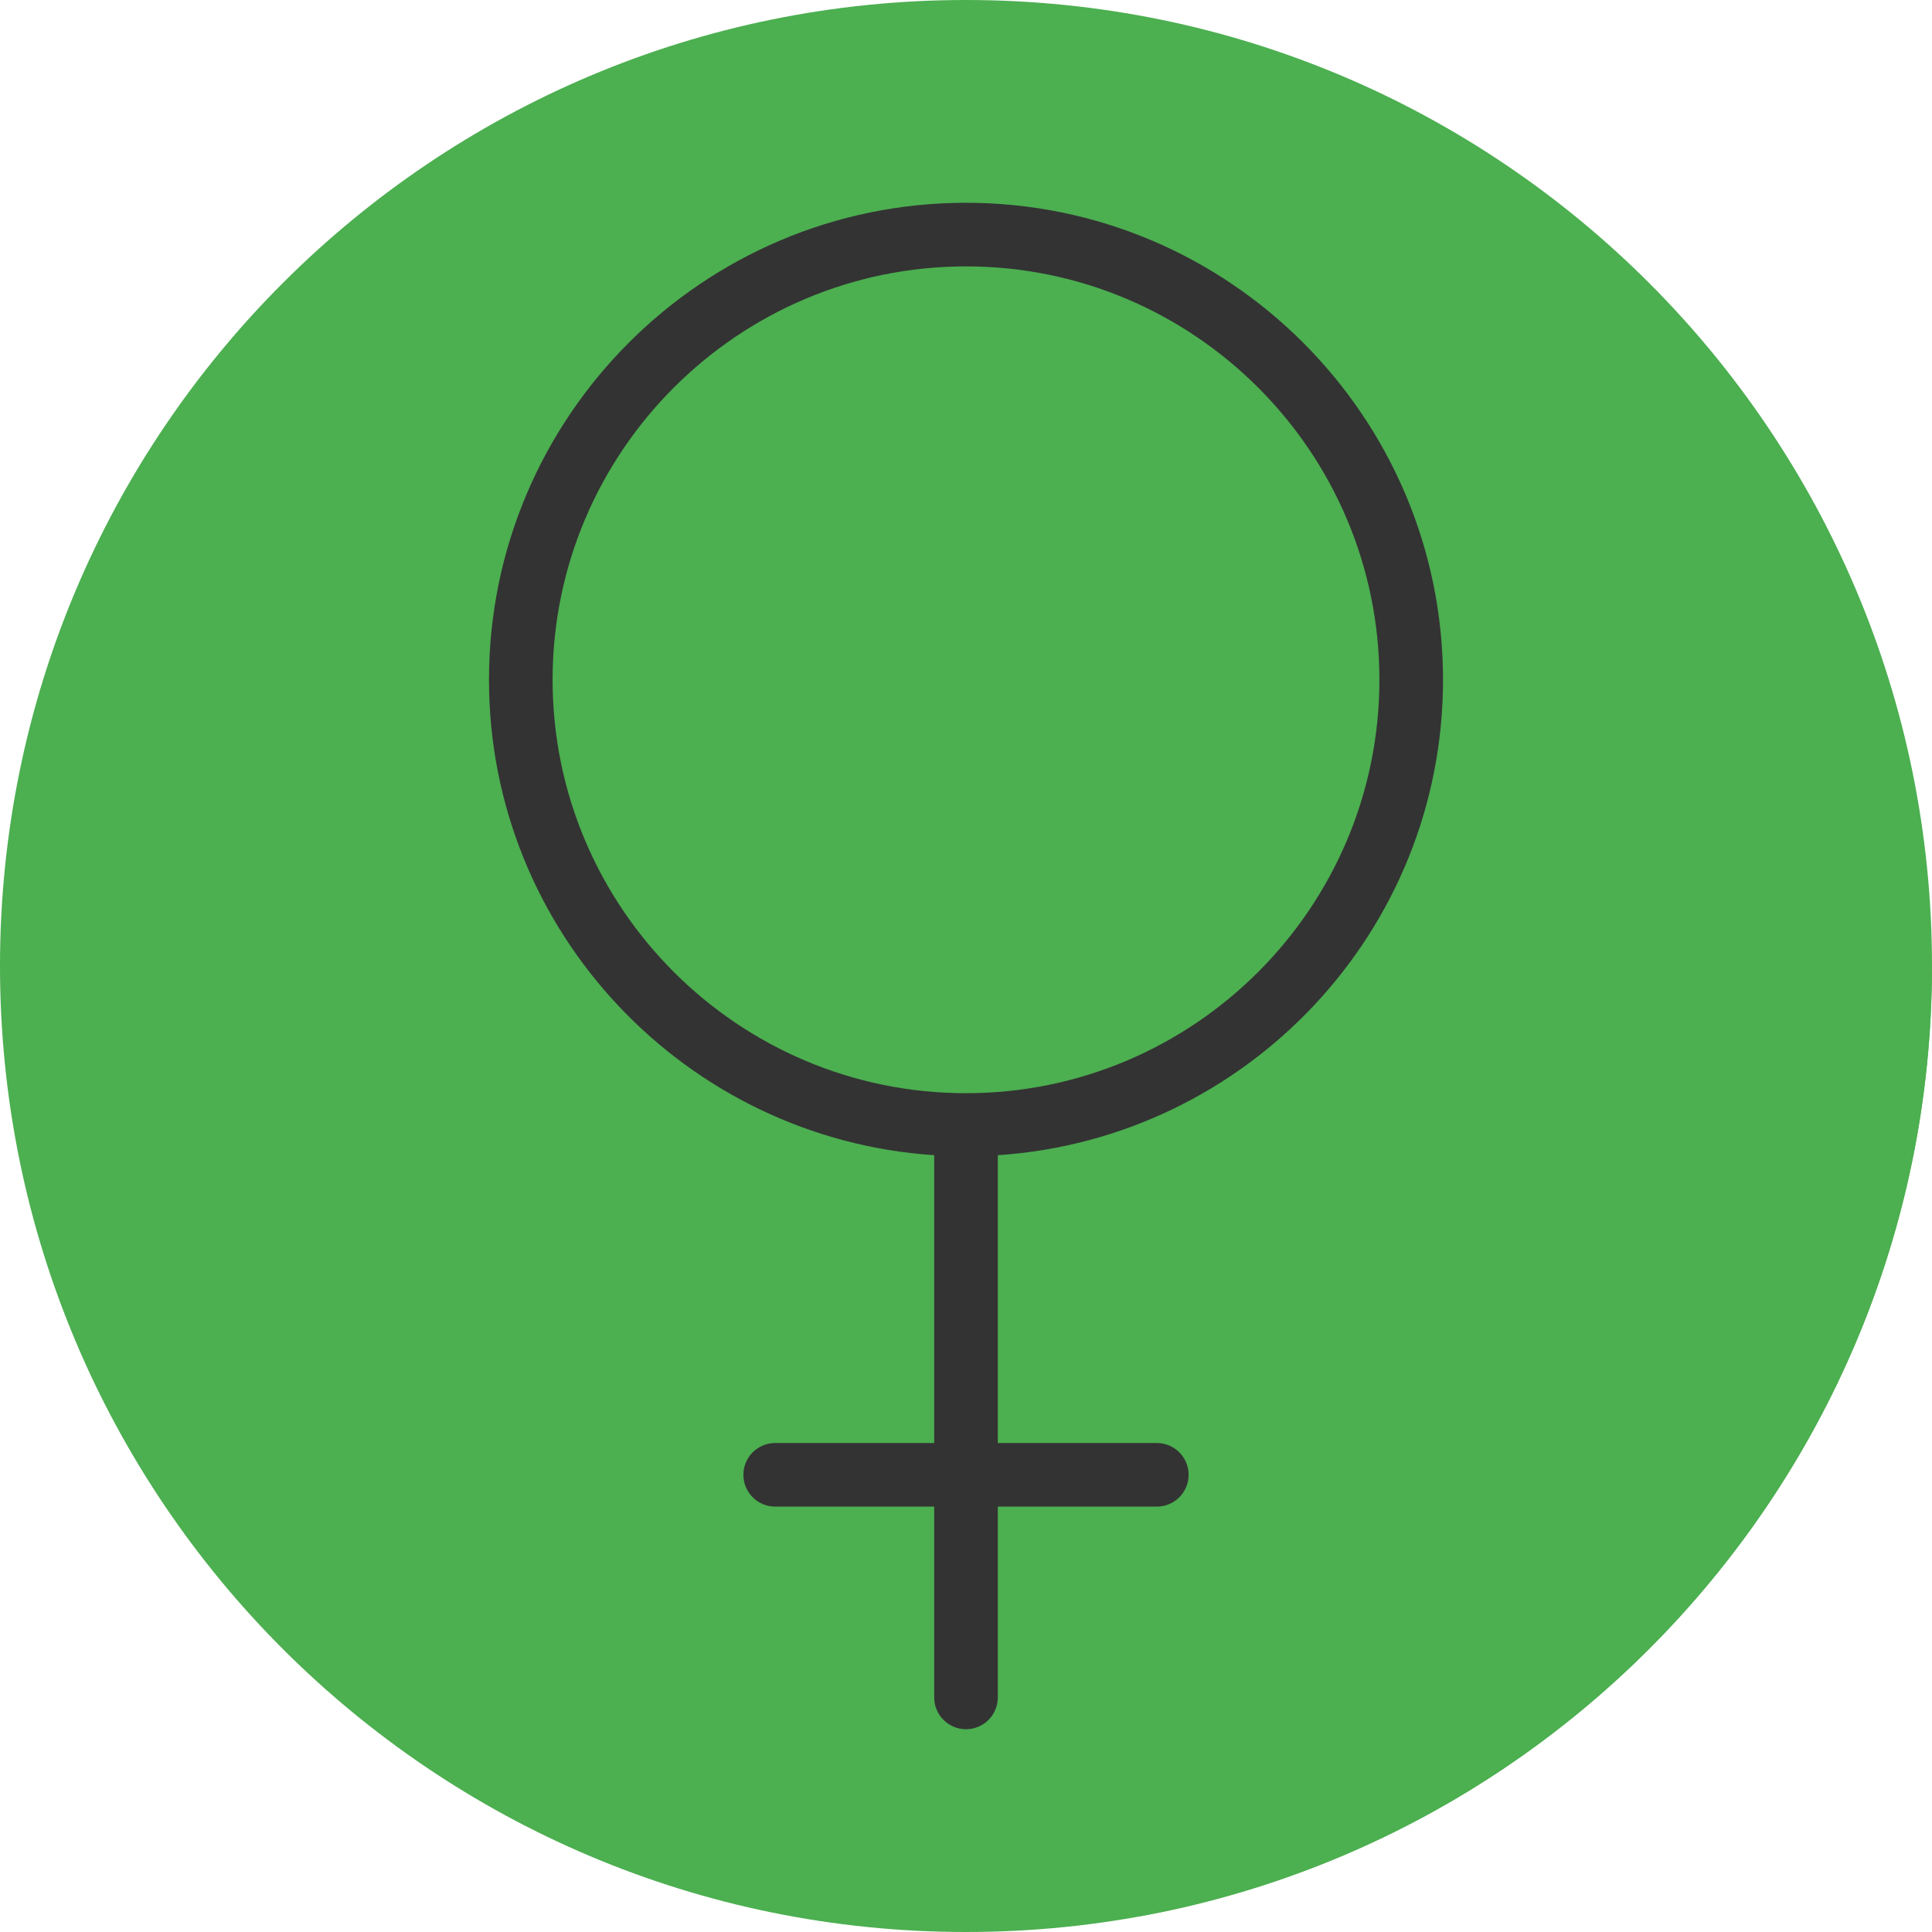
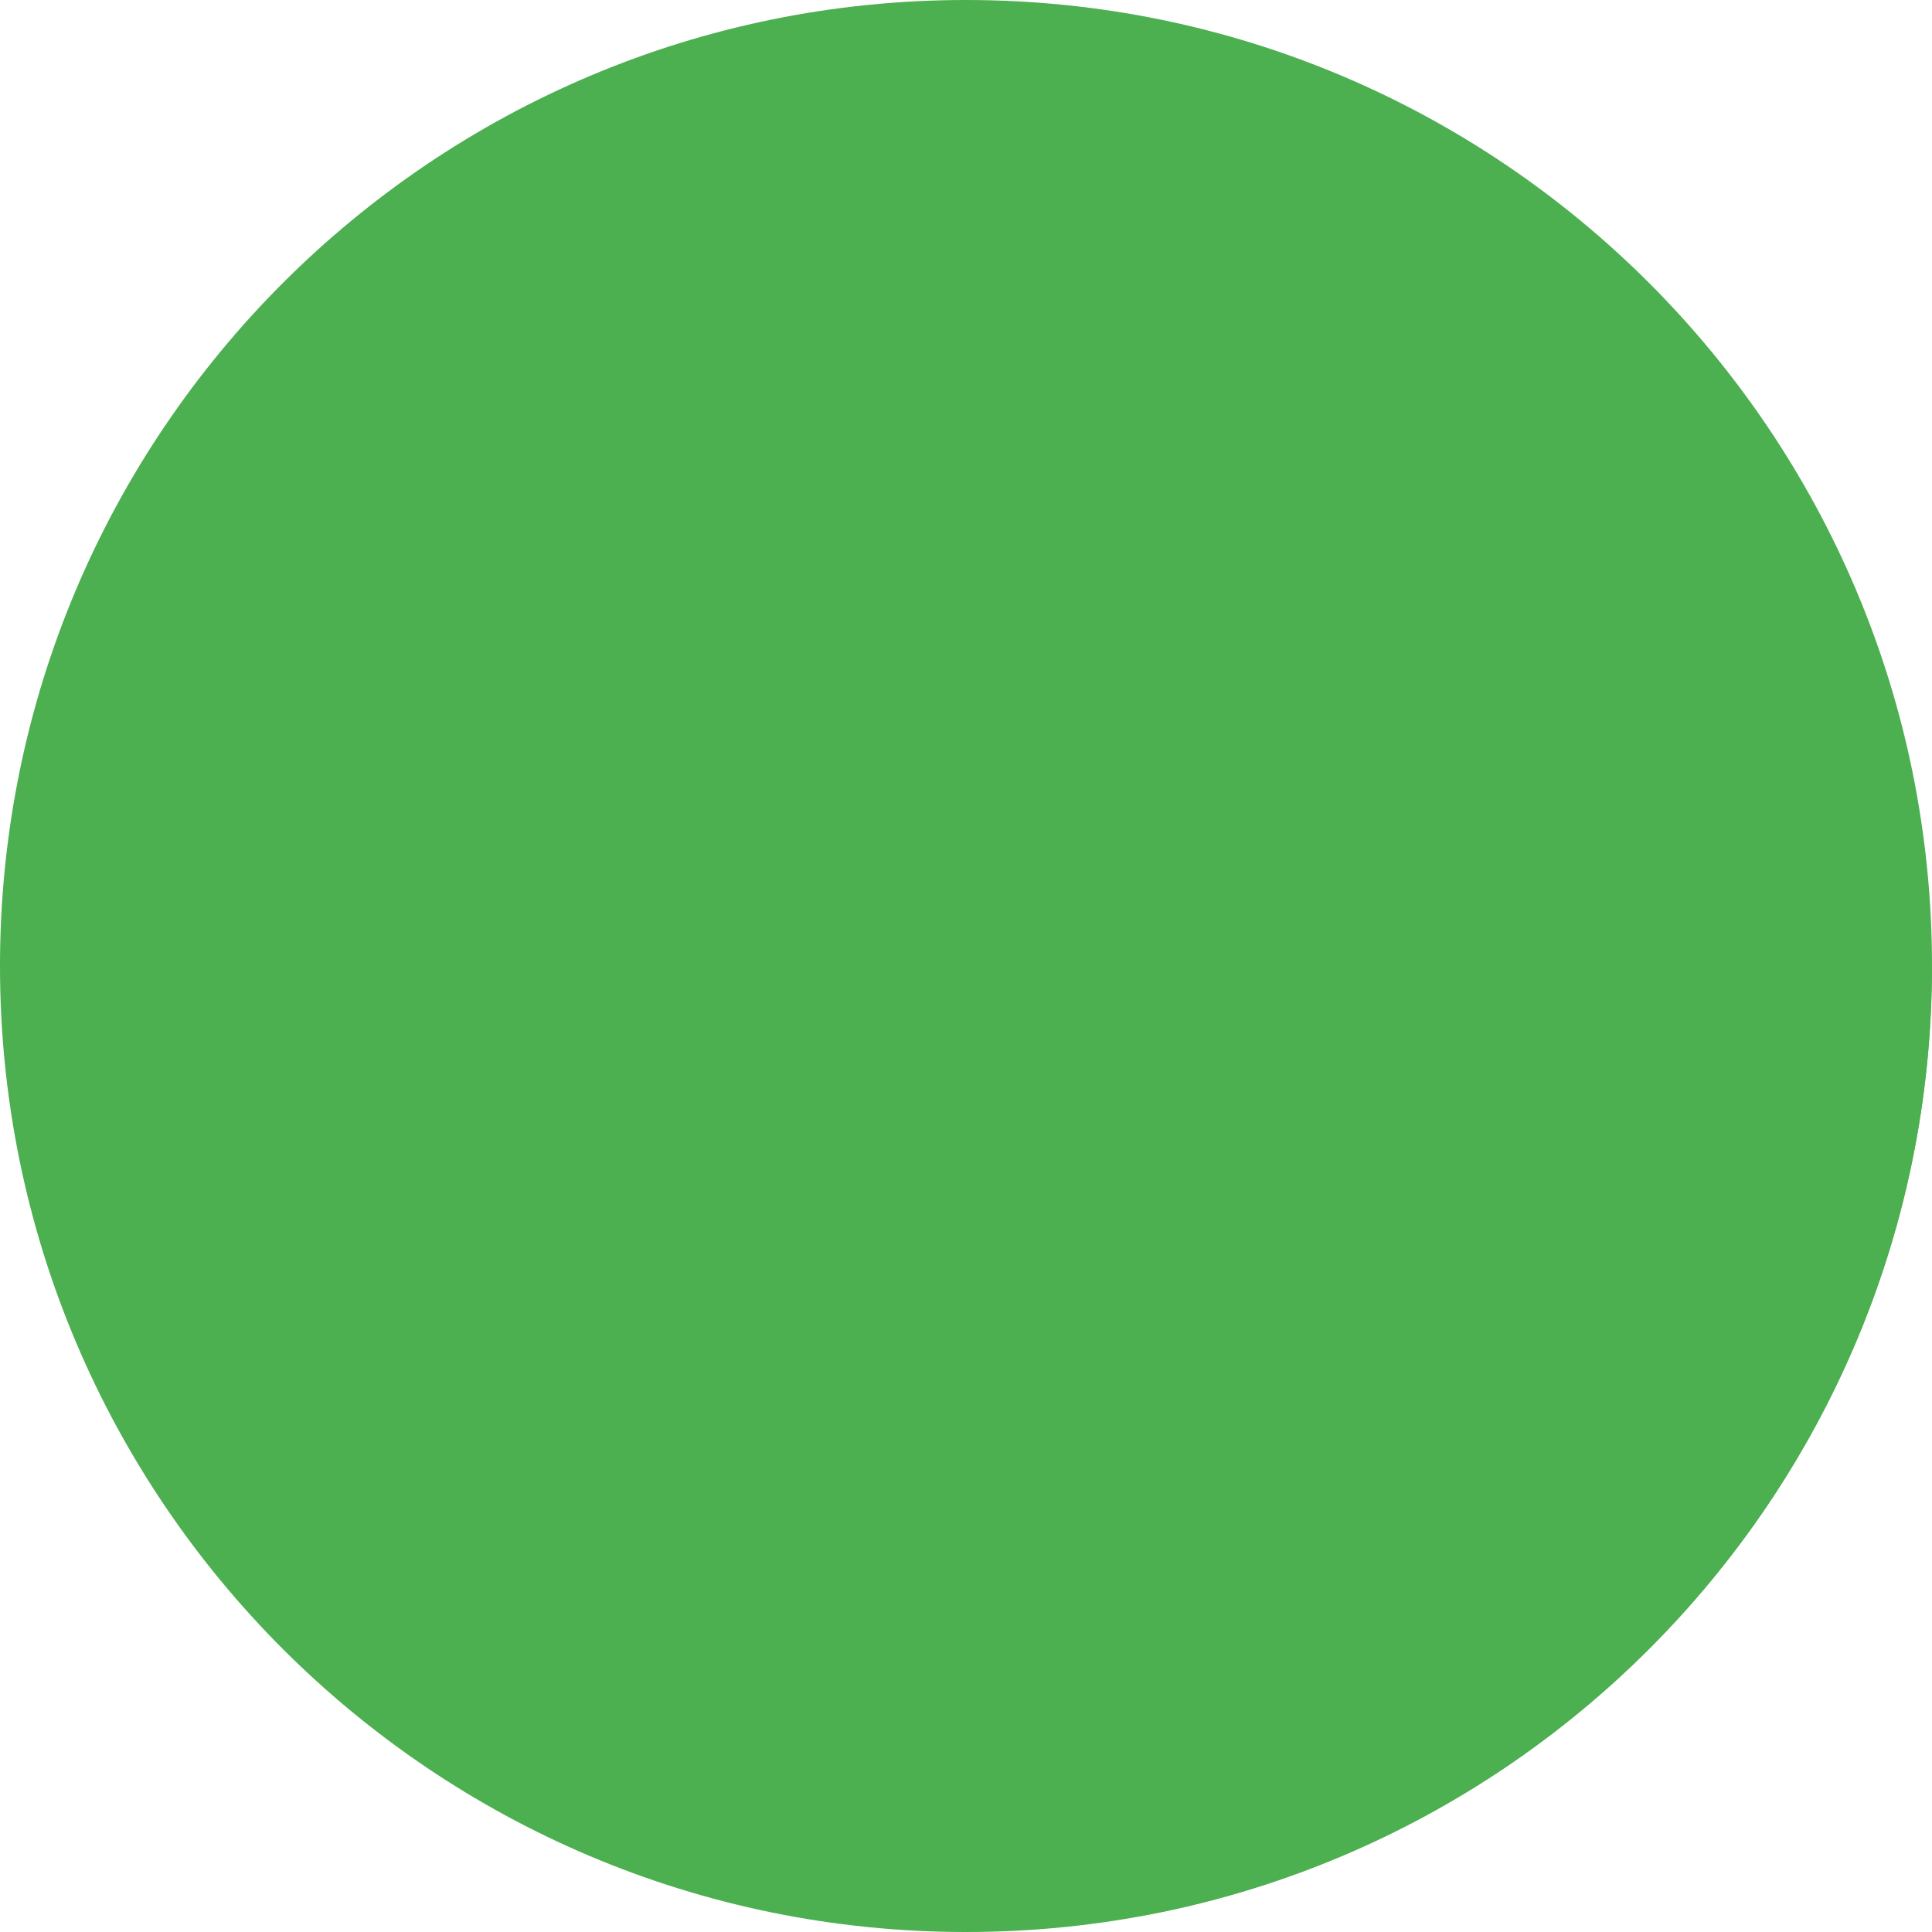
<svg xmlns="http://www.w3.org/2000/svg" height="800px" width="800px" version="1.1" id="Layer_1" viewBox="0 0 512 512" xml:space="preserve">
  <path style="fill:#4CAF50;" d="M512,256.006C512,397.402,397.394,512.004,256.004,512C114.606,512.004,0,397.402,0,256.006  C-0.007,114.61,114.606,0,256.004,0C397.394,0,512,114.614,512,256.006z" />
  <path style="fill:#4CAF50;" d="M511.963,257.497c-0.197-0.196-0.391-0.395-0.59-0.59c-0.5-0.509-164.796-164.804-165.308-165.308  C323.117,68.262,291.235,53.74,256,53.74c-69.703,0-126.413,56.709-126.413,126.413c0,34.069,13.605,64.946,35.605,87.665  c0.489,0.523,1.019,1.003,1.517,1.517c0.49,0.523,80.701,80.723,80.863,80.895v32.185h-42.138c-4.654,0-8.428,3.774-8.428,8.427  c0,2.721,1.374,5.029,3.376,6.571c0.445,0.577,47.123,47.194,47.189,47.275v5.148c0,2.72,1.373,5.028,3.374,6.57  c0.446,0.579,49.469,49.601,50.048,50.048c0.382,0.495,0.825,0.905,1.299,1.298C421.097,486.044,511.246,382.407,511.963,257.497z" />
-   <path style="fill:#333333;" d="M382.413,180.153C382.413,110.45,325.705,53.74,256,53.74s-126.413,56.708-126.413,126.413  c0,66.86,52.212,121.616,117.985,125.986v76.274h-42.138c-4.654,0-8.428,3.774-8.428,8.428s3.774,8.428,8.428,8.428h42.138v50.565  c0,4.654,3.774,8.428,8.428,8.428s8.428-3.774,8.428-8.428v-50.565h42.138c4.654,0,8.428-3.774,8.428-8.428  s-3.774-8.428-8.428-8.428h-42.138v-76.274C330.201,301.769,382.413,247.012,382.413,180.153z M146.443,180.153  c0-60.412,49.146-109.557,109.557-109.557s109.557,49.146,109.557,109.557S316.412,289.71,256,289.71  S146.443,240.564,146.443,180.153z" />
</svg>